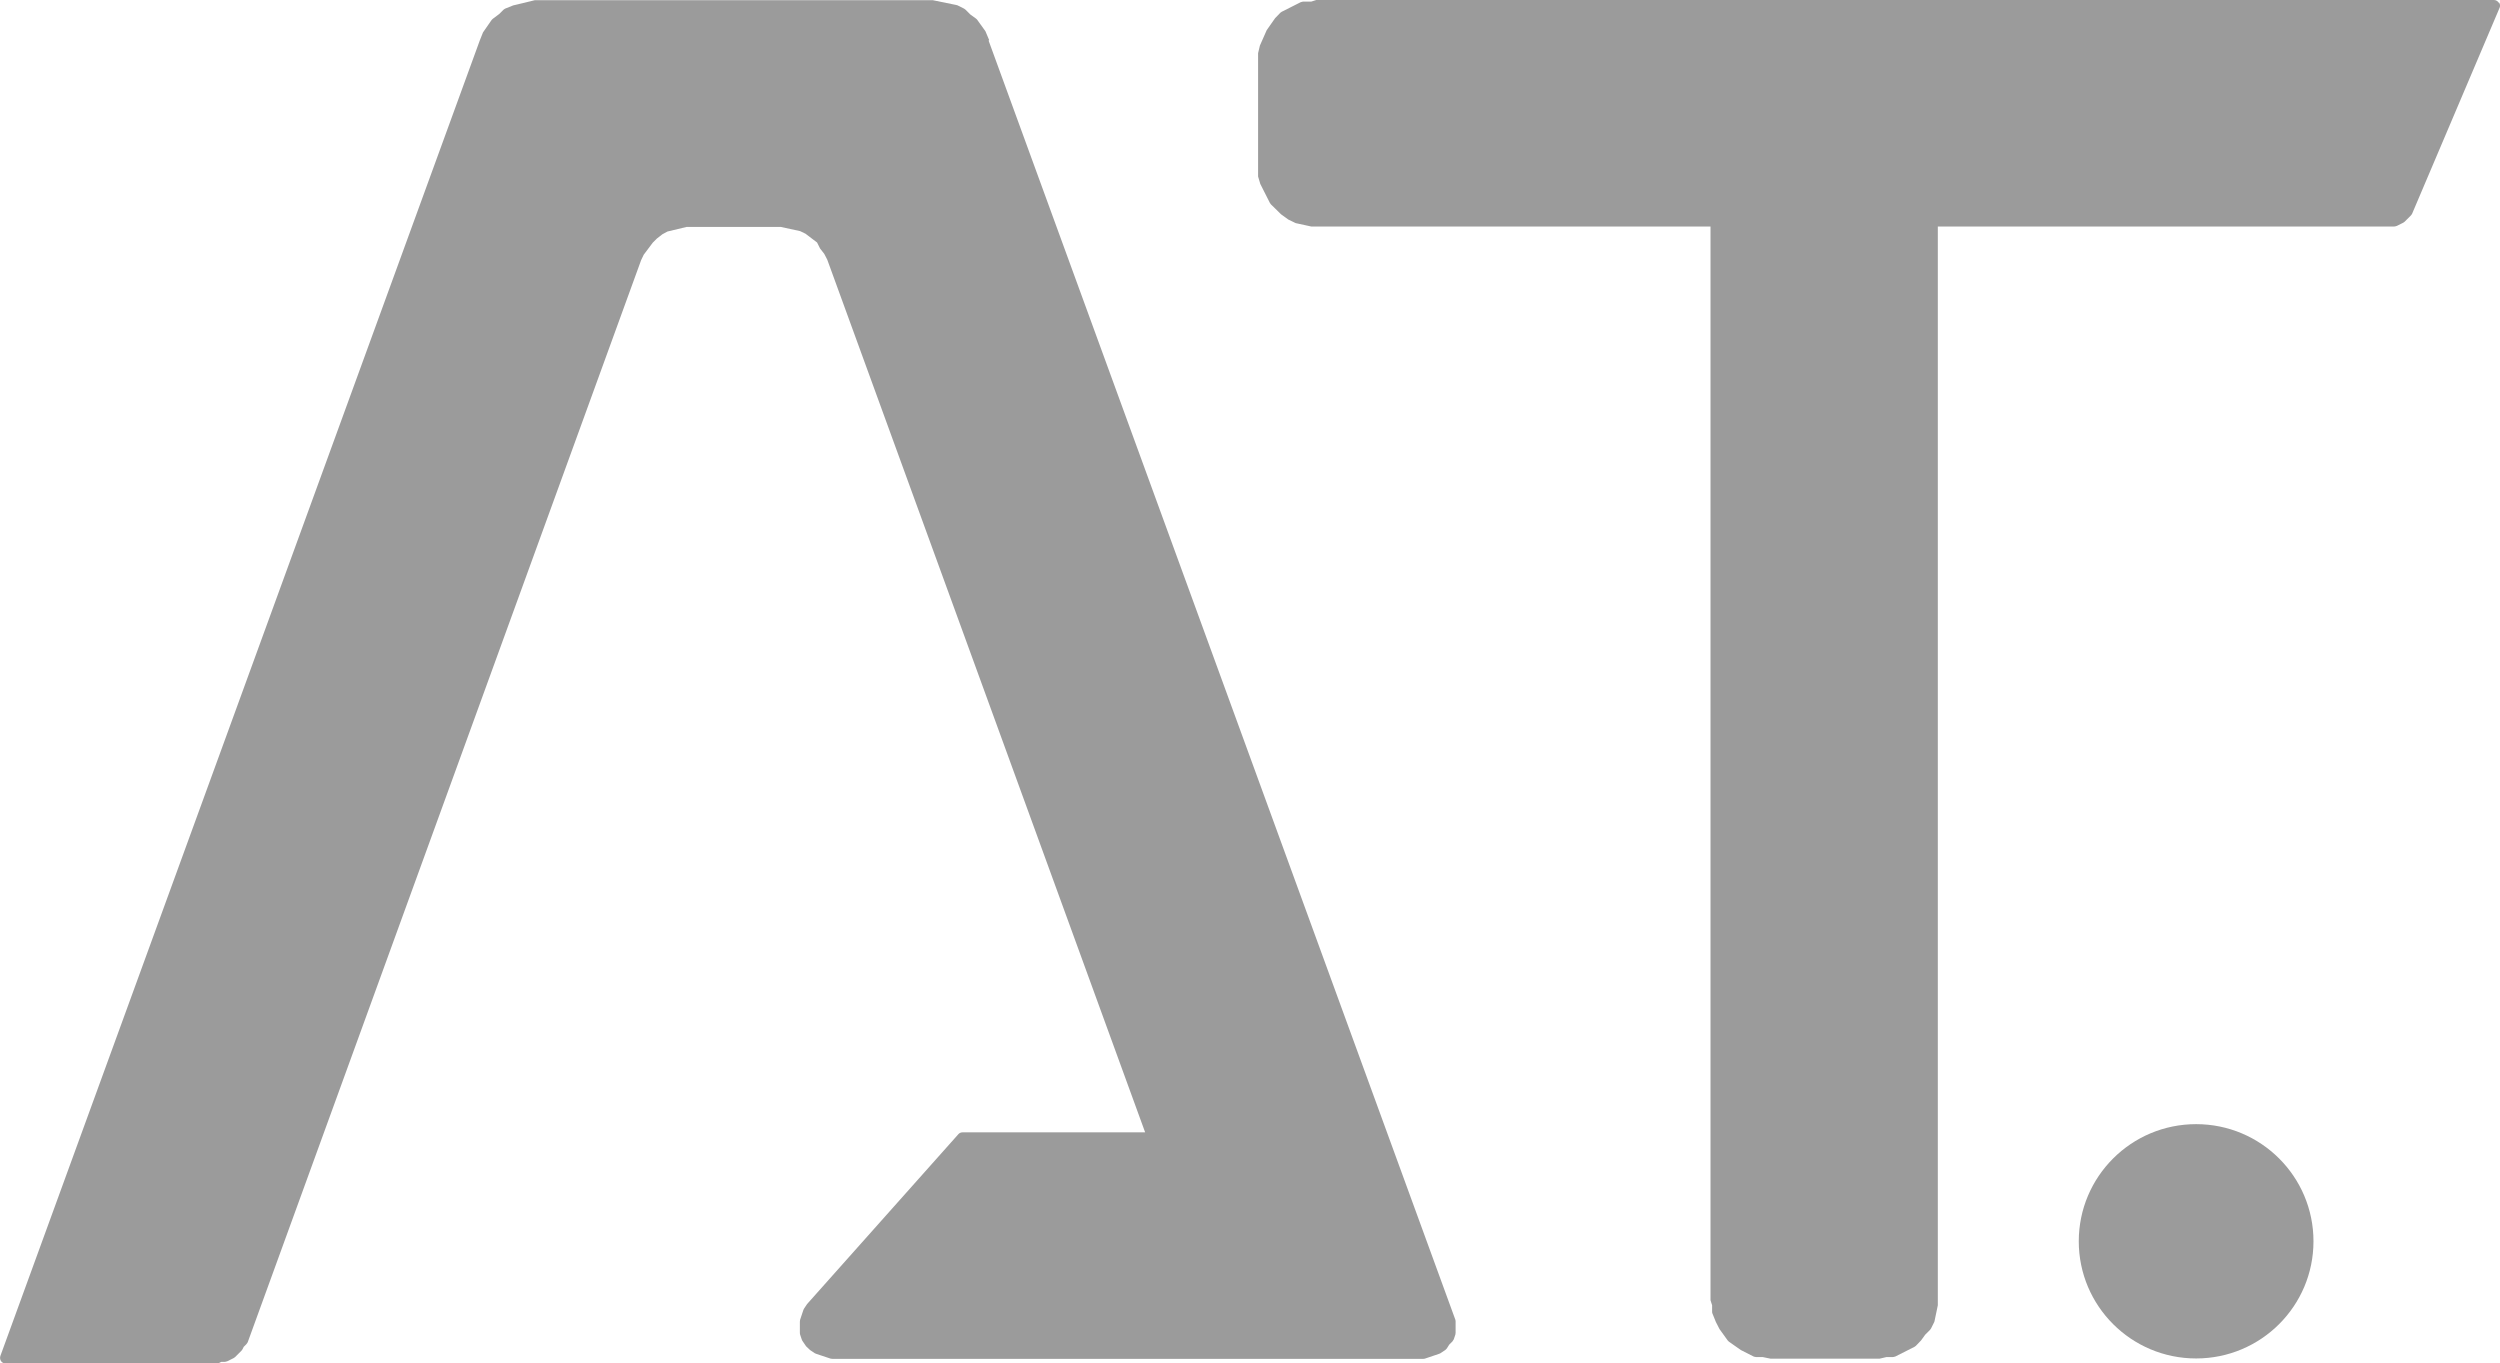
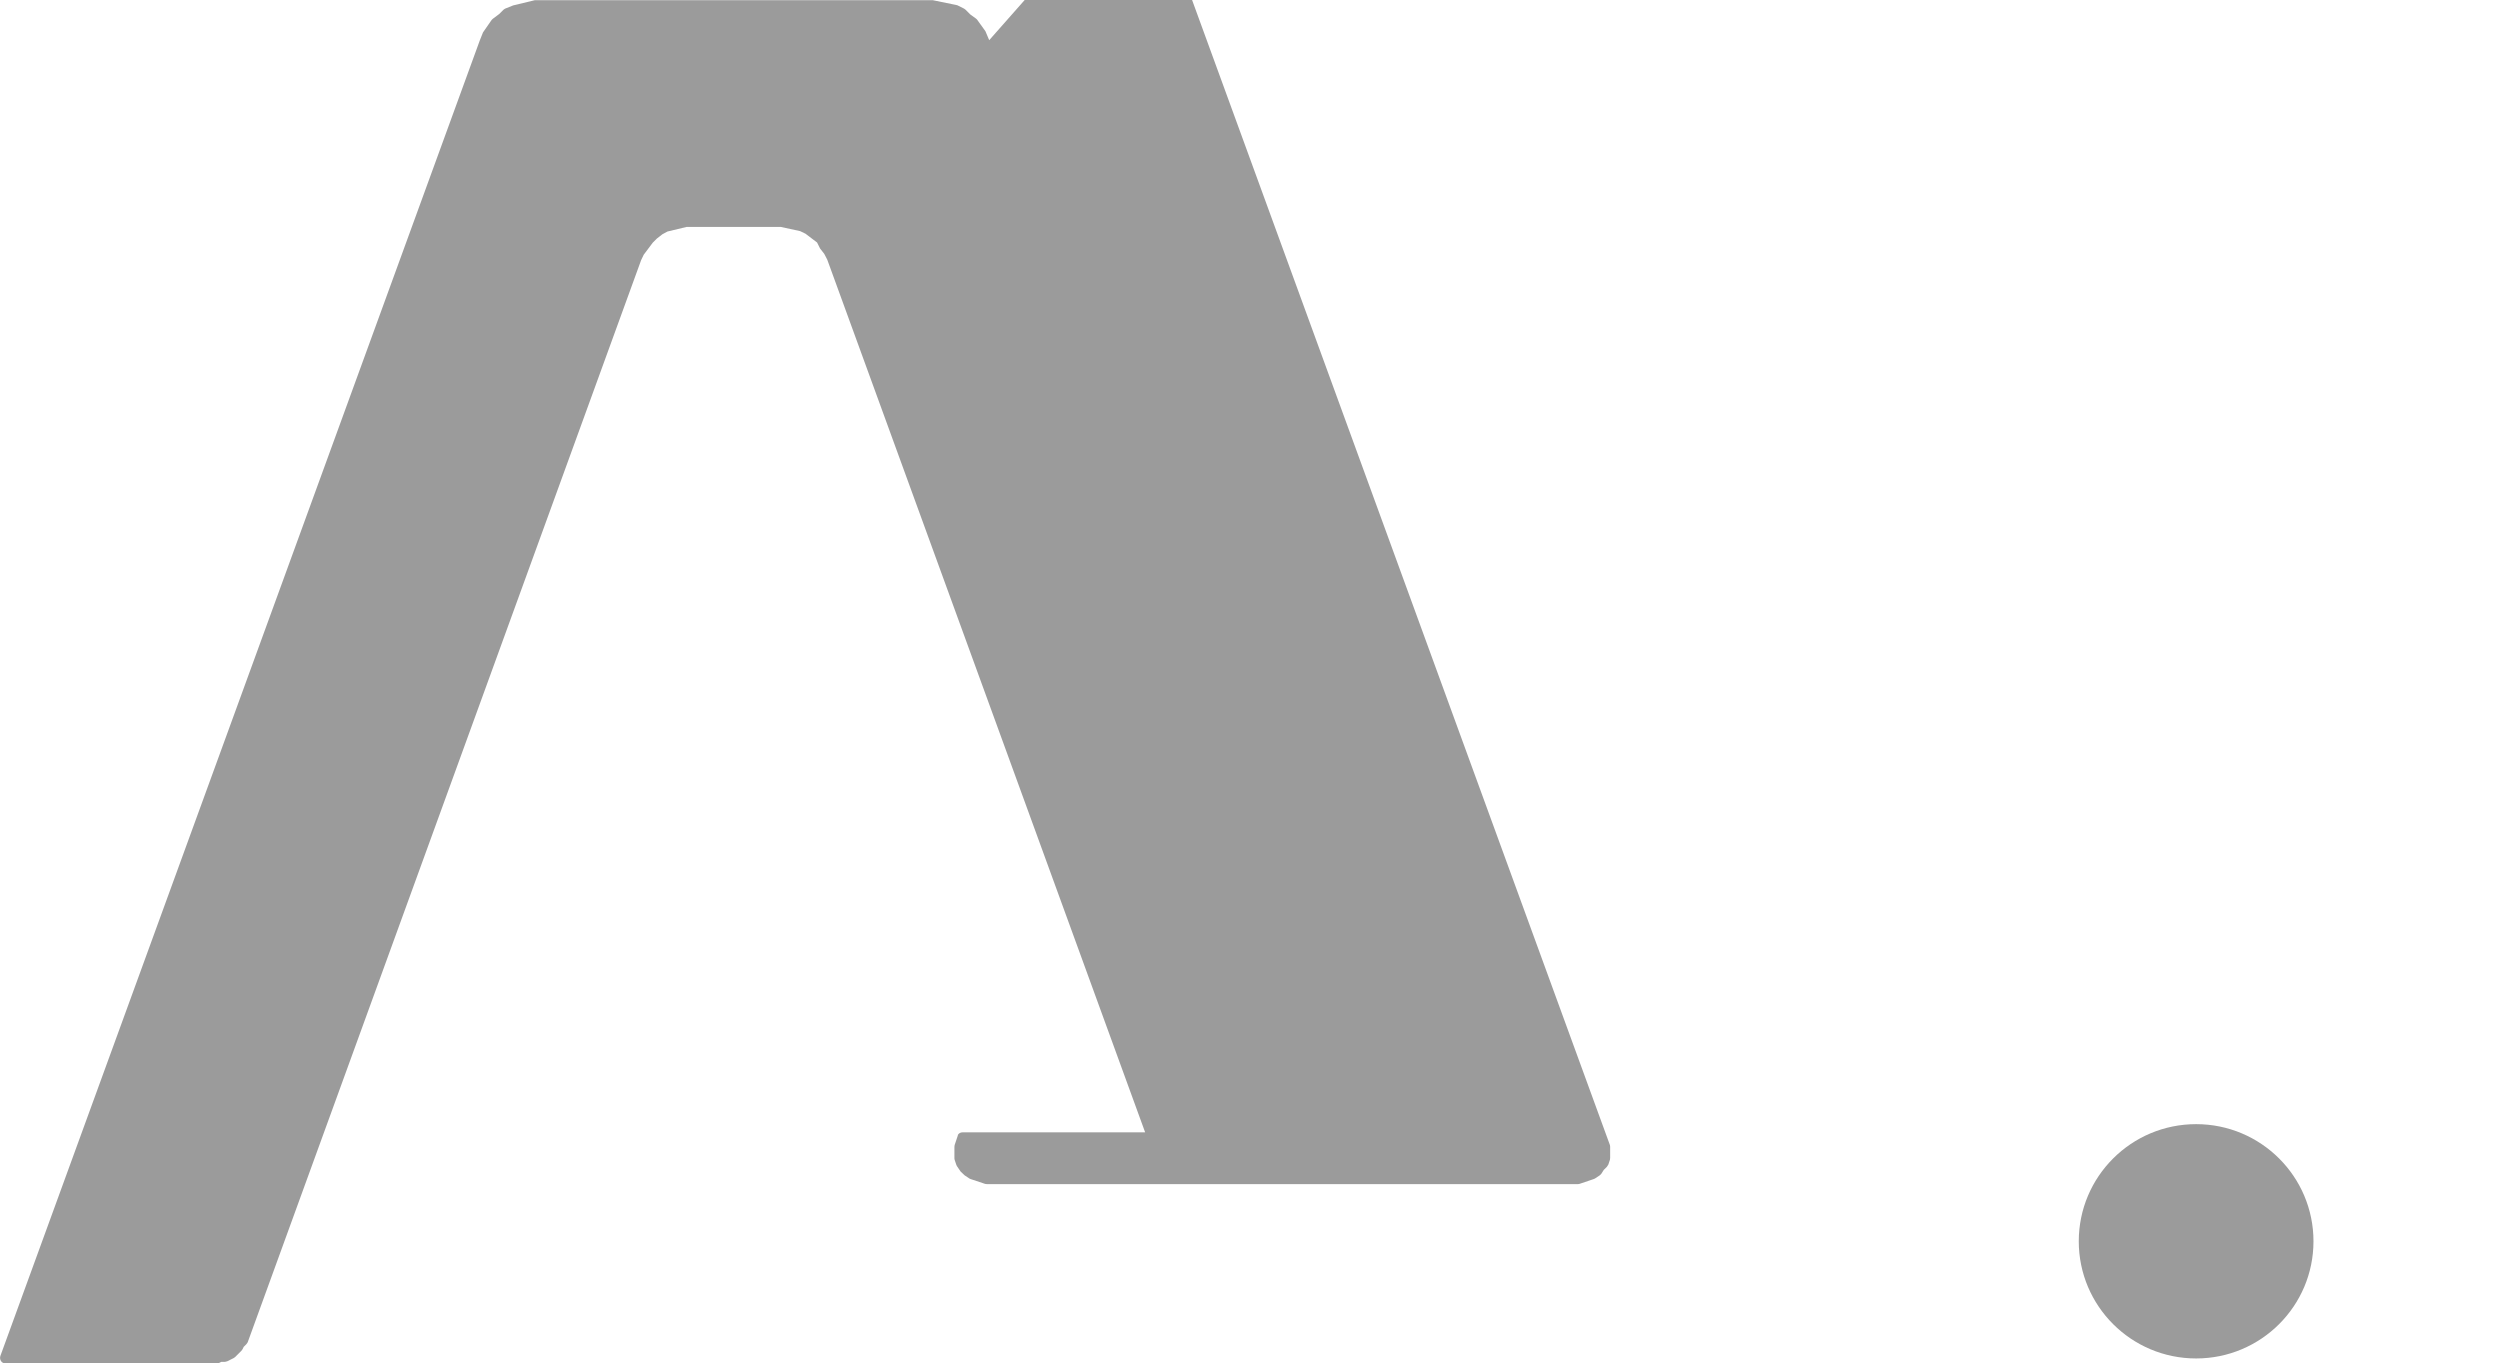
<svg xmlns="http://www.w3.org/2000/svg" id="a" data-name="LOGOS" viewBox="138.9 90.9 125.05 68.2">
  <defs>
    <style>
      .c {
        fill: #9b9b9b;
      }
    </style>
  </defs>
-   <path class="c" d="m188.38,92.91l-.19-.45-.41-.57s-.03-.04-.06-.06l-.29-.21-.24-.24s-.05-.04-.07-.05l-.32-.16s-.05-.02-.07-.02l-1.17-.24h-19.91s-1.08.26-1.08.26l-.4.16s-.07.04-.09.06l-.21.21-.32.24s-.04.04-.06.06l-.43.62-.16.4s0,0,0,0l-23.98,65.8c-.03.09-.02.18.03.26.05.08.14.12.23.12h10.56s.09-.01.13-.03l.1-.05h.17s.09-.01.13-.03l.32-.16s.05-.03.07-.05l.32-.32s.04-.05.05-.07l.06-.12.13-.13s.05-.06.07-.1l19.68-54.13.13-.27.45-.6.21-.21.27-.21.26-.14.96-.23h4.7s.97.21.97.21l.27.13.58.44.15.3.21.27.15.29,15.9,43.65h-9.13c-.08,0-.16.03-.21.09l-7.57,8.5-.16.24s-.02.04-.03.07l-.16.48s-.01.06-.01.09v.55s0,.06.01.09l.08.24s.02.05.03.07l.19.28.2.19.24.16s.04.02.07.03l.72.24s.06.01.09.01h29.54s.06,0,.09-.01l.71-.24s.05-.02.07-.03l.24-.16s.06-.05.08-.08l.12-.19.16-.16s.05-.07.07-.11l.08-.24s.01-.06.01-.09v-.55s0-.06-.01-.09l-23.35-63.99Z" />
-   <path class="c" d="m263.88,91.03c-.05-.08-.14-.13-.23-.13h-58.91s-.25.08-.25.08h-.4s-.09.01-.13.03l-.95.48s-.05.03-.07.05l-.26.27-.42.6-.34.77-.09.38v6.17s.11.37.11.37l.48.95s.03.05.05.07l.51.5.36.26.37.18.78.17h19.97v53.71s.08.25.08.25v.32s0,.07.02.1l.17.42.18.35.41.57s.04.04.06.06l.6.42.63.32s.08.03.13.03h.33s.39.08.39.08h5.46s.34-.08.34-.08h.32s.09-.01.13-.03l.95-.48s.05-.03.07-.05l.26-.27.21-.29.24-.24s.04-.05.05-.07l.16-.32s.02-.05.02-.07l.16-.77v-53.96h22.83s.09-.01.13-.03l.32-.16s.05-.03.07-.05l.32-.32s.04-.05.05-.07l4.38-10.31c.04-.09.03-.19-.03-.26Z" />
+   <path class="c" d="m188.38,92.91l-.19-.45-.41-.57s-.03-.04-.06-.06l-.29-.21-.24-.24s-.05-.04-.07-.05l-.32-.16s-.05-.02-.07-.02l-1.17-.24h-19.91s-1.08.26-1.08.26l-.4.16s-.07.04-.09.06l-.21.21-.32.24s-.04.04-.06.06l-.43.62-.16.4s0,0,0,0l-23.98,65.8c-.03.09-.02.18.03.26.05.08.14.12.23.12h10.56s.09-.01.13-.03l.1-.05h.17s.09-.01.13-.03l.32-.16s.05-.03.07-.05l.32-.32s.04-.05.05-.07l.06-.12.13-.13s.05-.06.07-.1l19.68-54.13.13-.27.45-.6.21-.21.27-.21.26-.14.96-.23h4.7s.97.21.97.21l.27.13.58.44.15.3.21.27.15.29,15.9,43.65h-9.13c-.08,0-.16.03-.21.09s-.02.04-.03.07l-.16.48s-.01.06-.01.09v.55s0,.06.01.09l.08.24s.02.05.03.07l.19.28.2.19.24.16s.04.02.07.03l.72.24s.06.01.09.01h29.54s.06,0,.09-.01l.71-.24s.05-.02.07-.03l.24-.16s.06-.05.08-.08l.12-.19.16-.16s.05-.07.07-.11l.08-.24s.01-.06.01-.09v-.55s0-.06-.01-.09l-23.35-63.99Z" />
  <ellipse class="c" cx="248.75" cy="152.99" rx="5.87" ry="5.86" />
</svg>